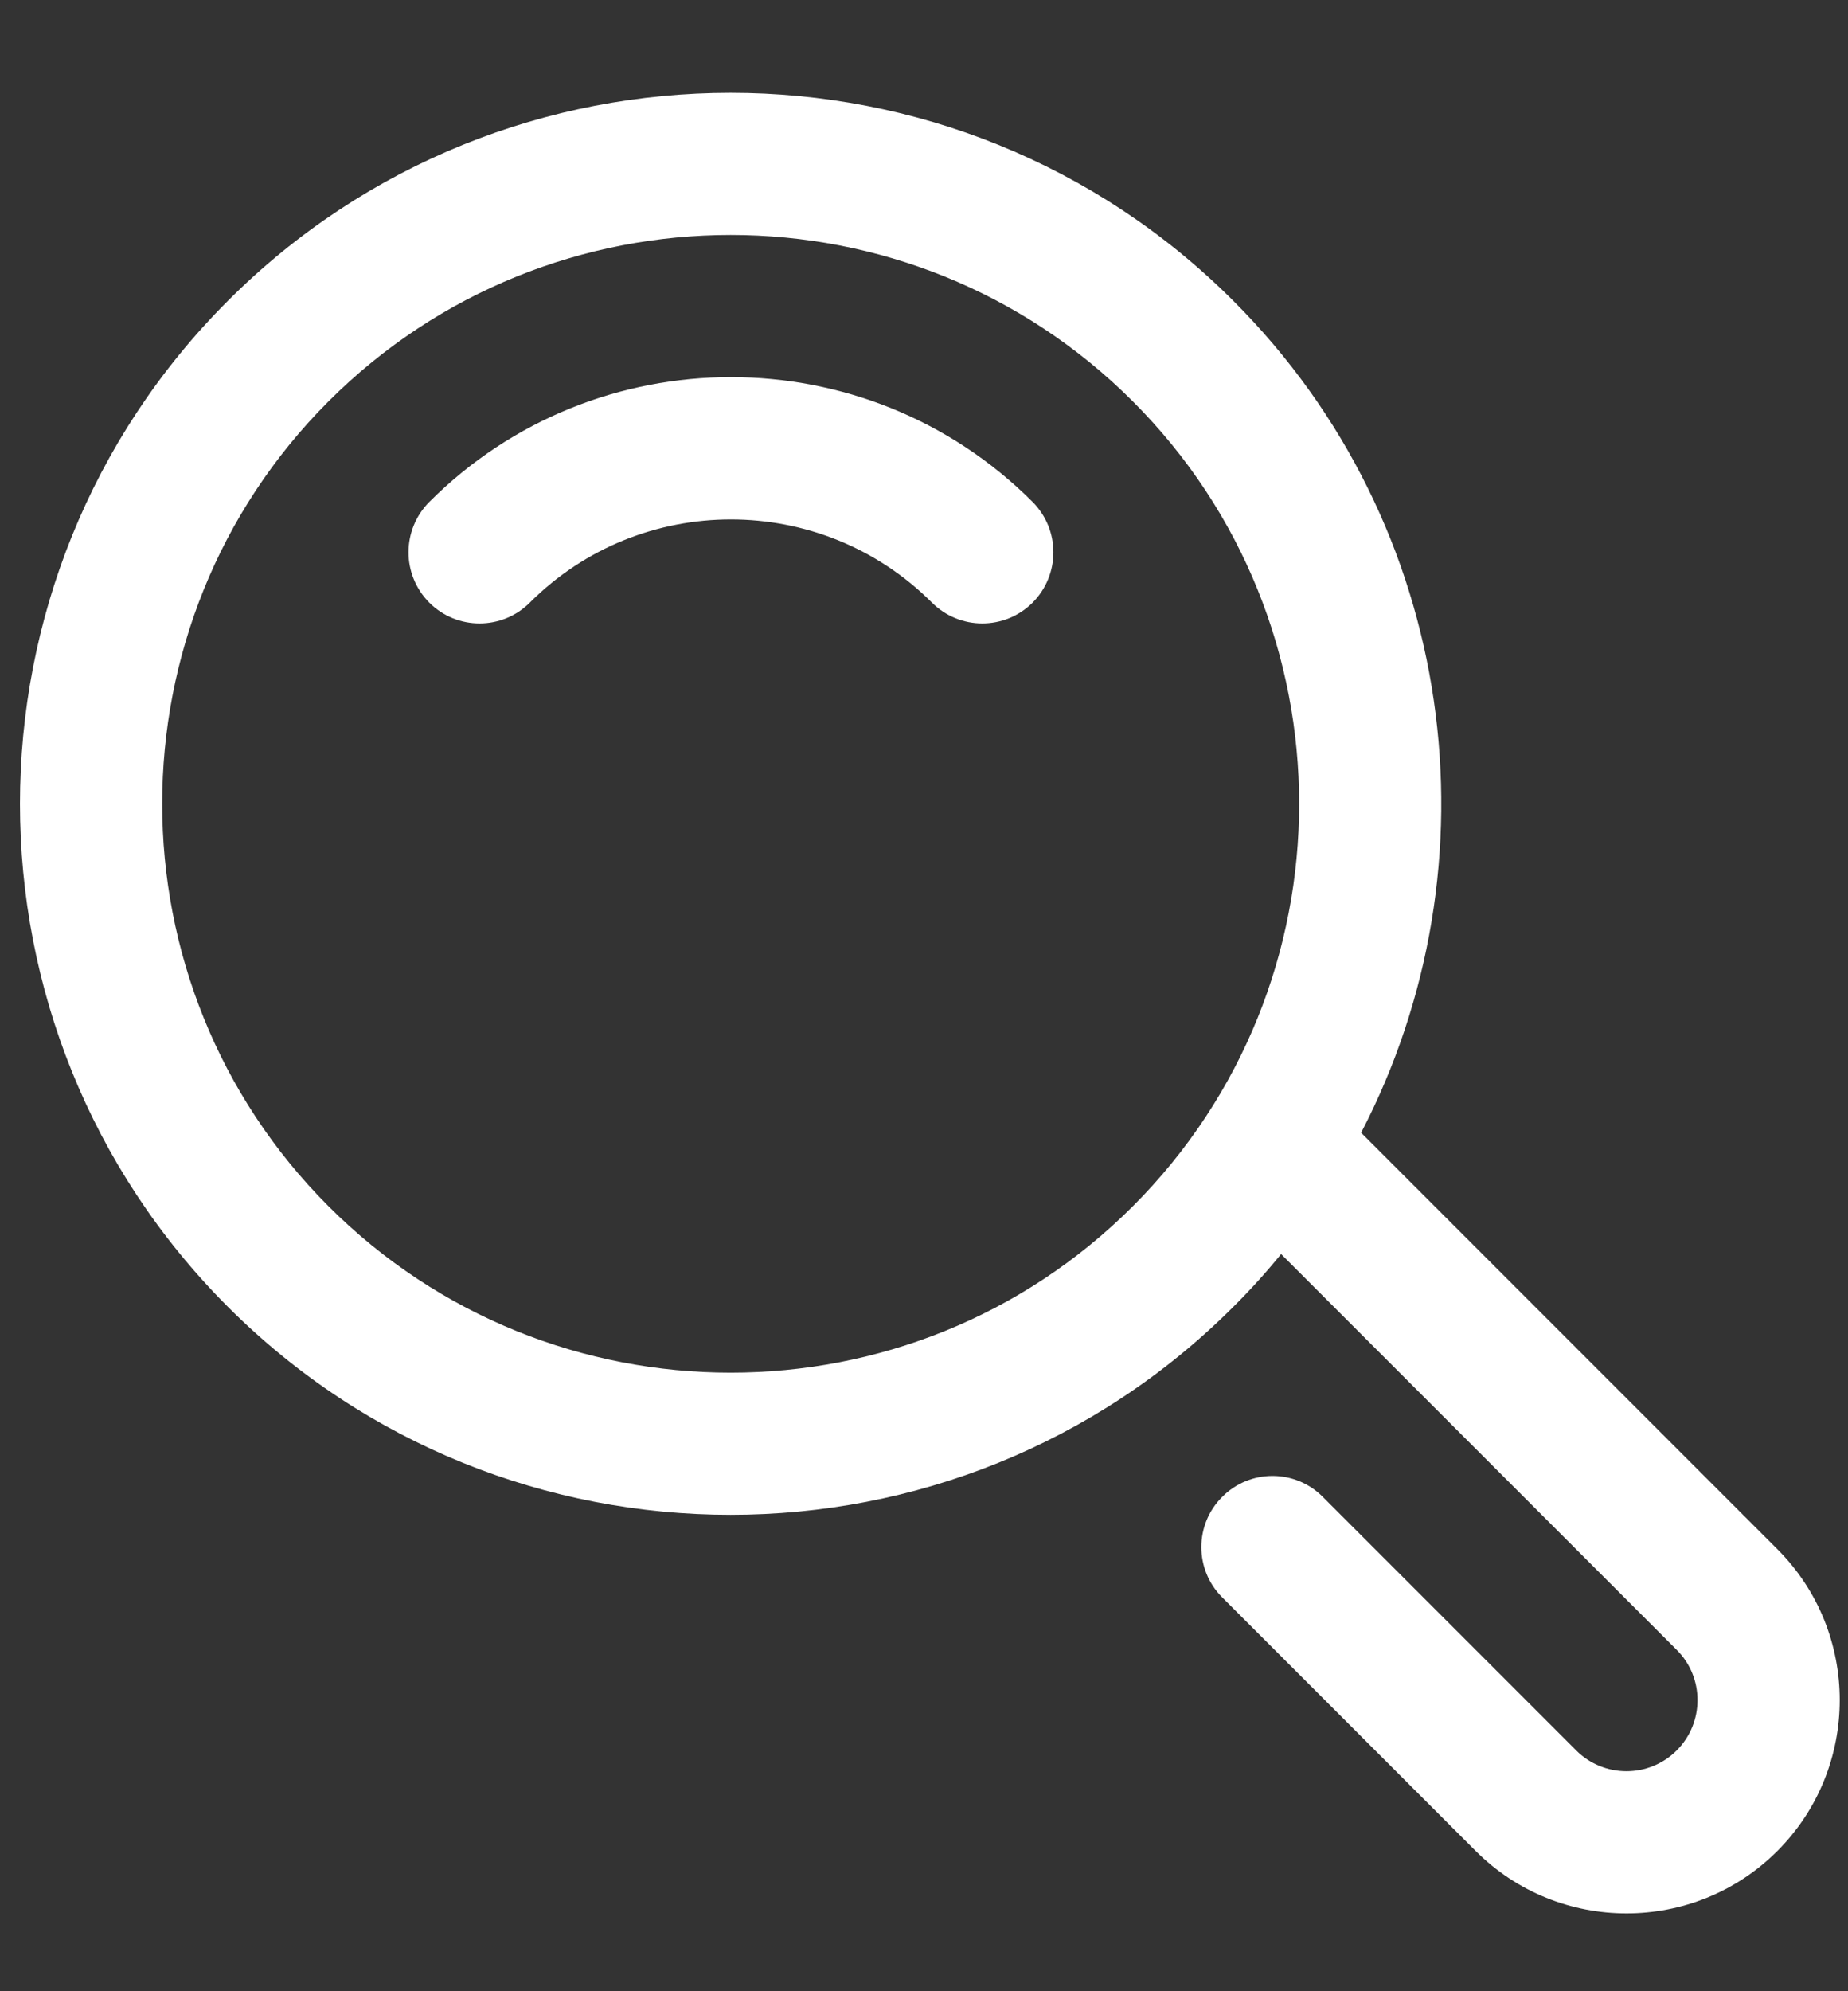
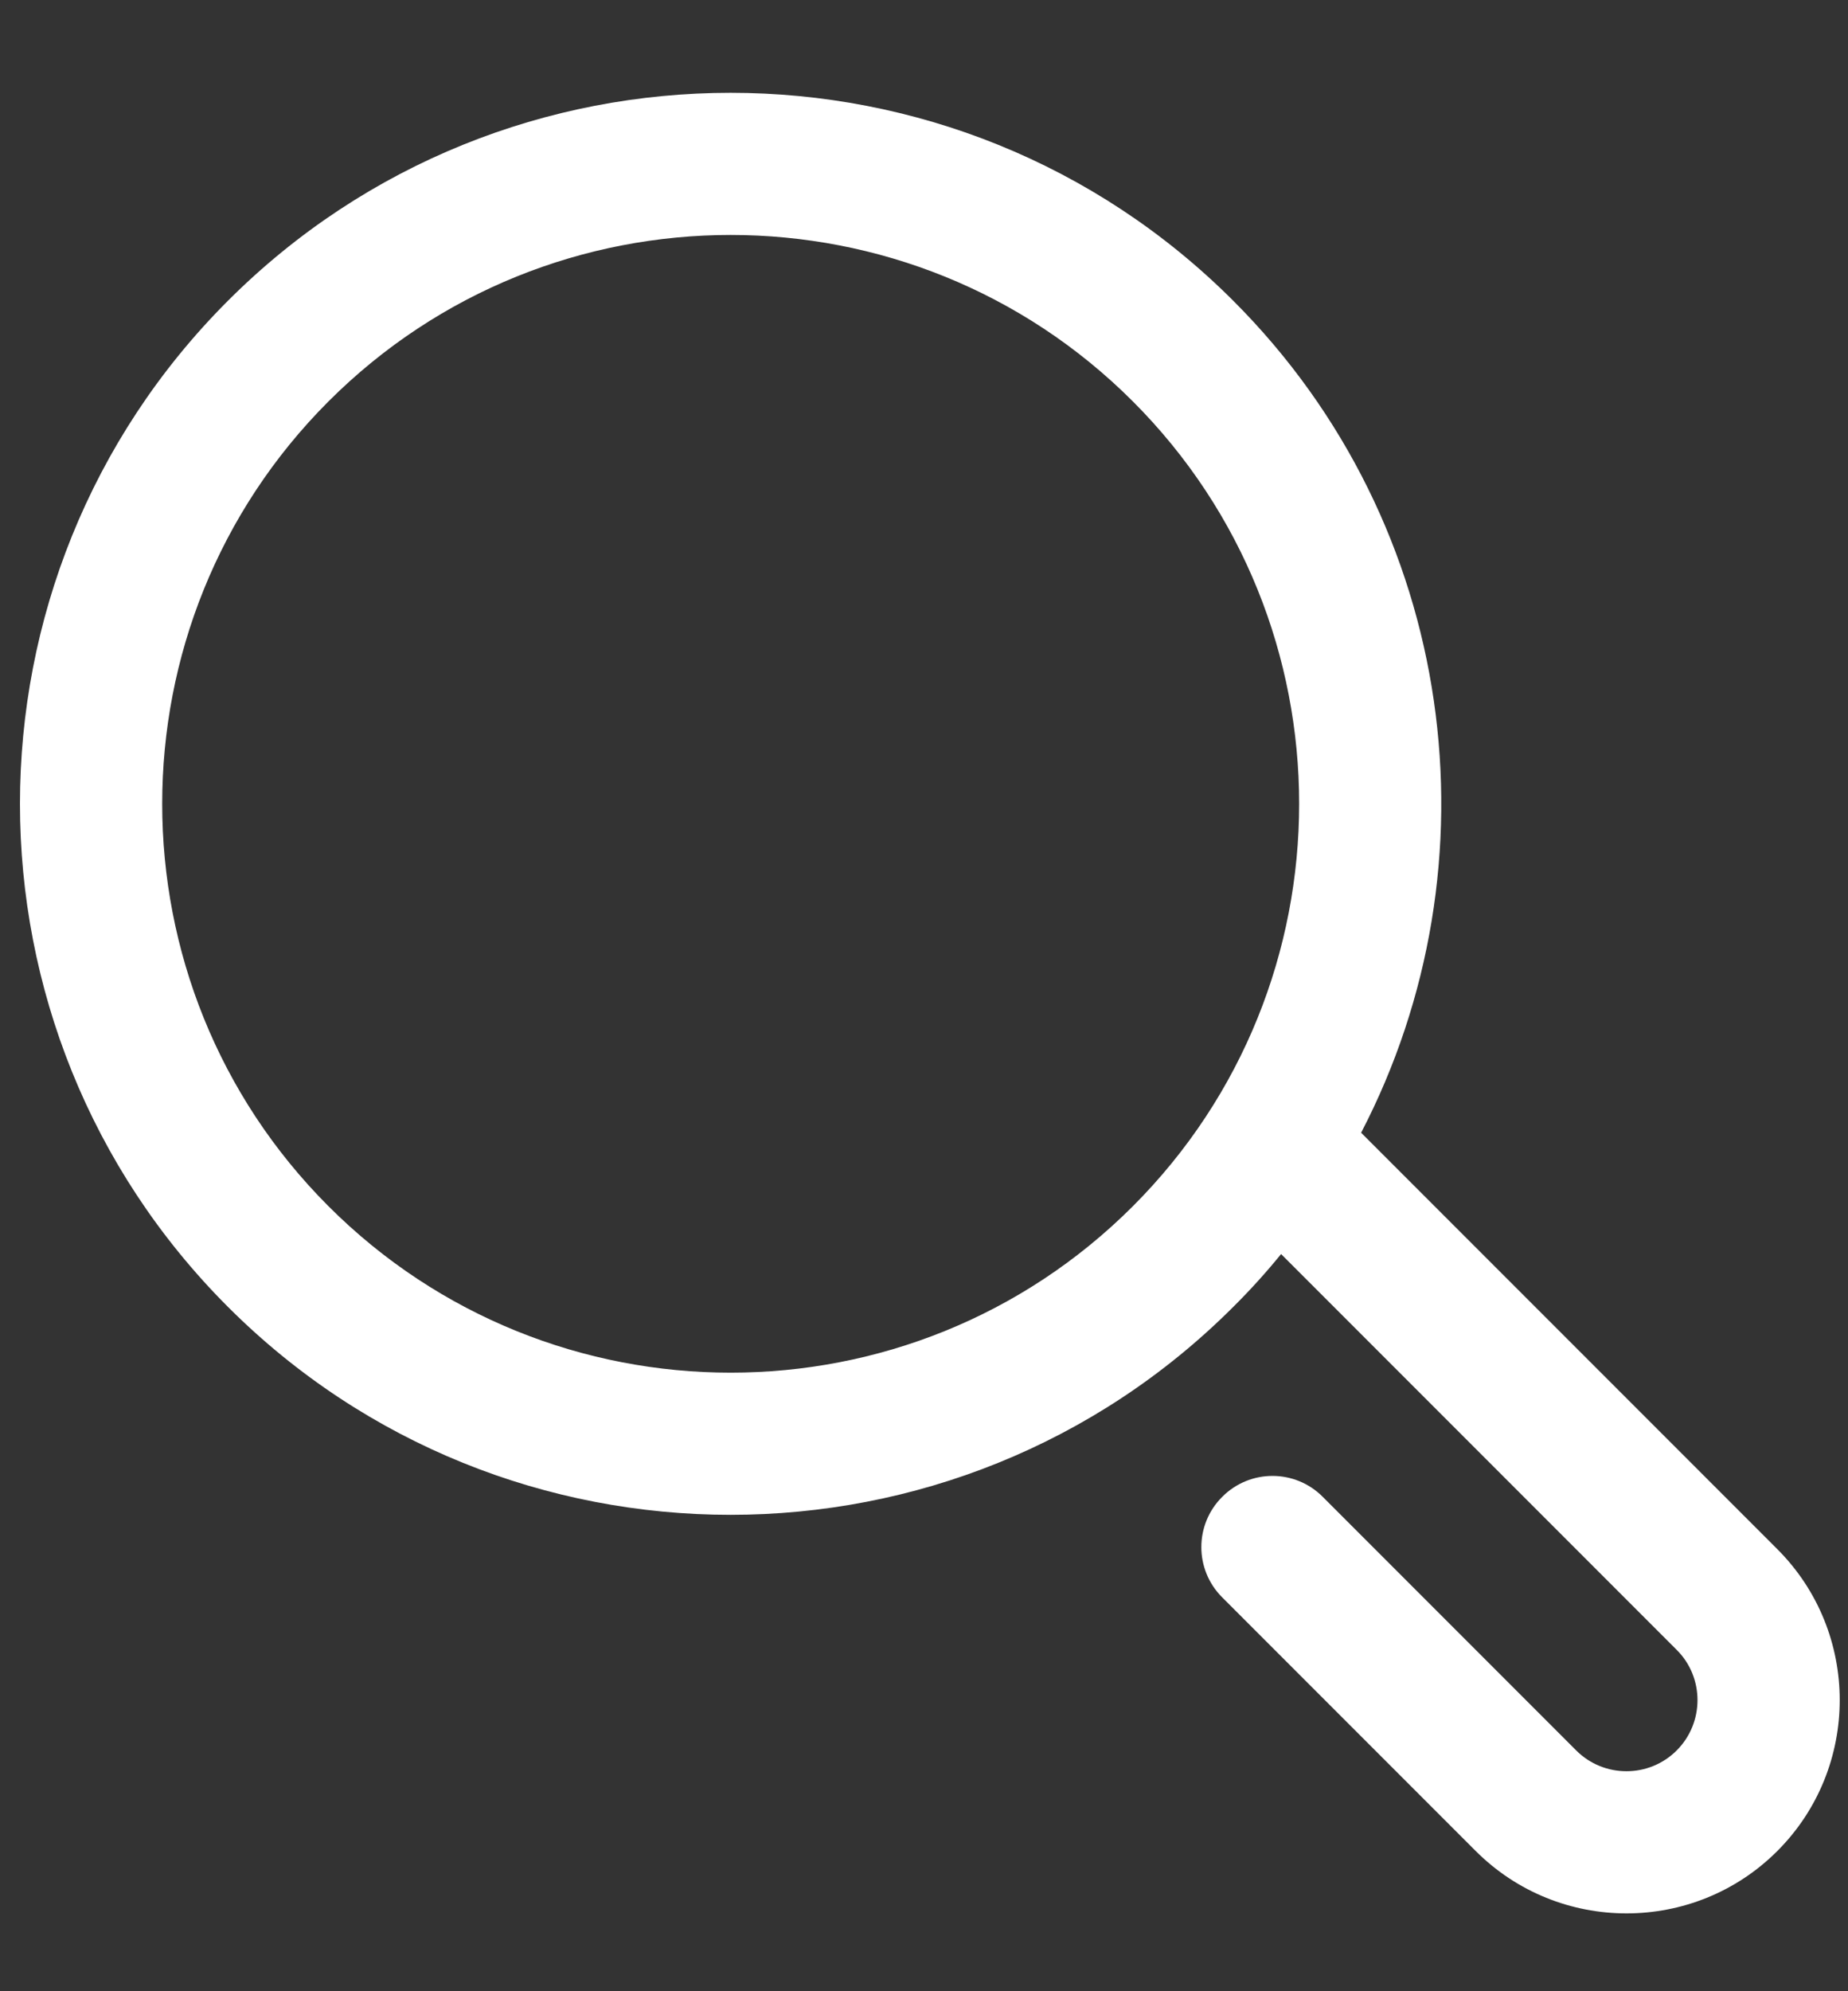
<svg xmlns="http://www.w3.org/2000/svg" width="13" height="14" viewBox="0 0 13 14" fill="none">
  <rect x="0" y="0" width="13" height="14" fill="#333333" stroke="none" />
  <path d="M8.676 2.115C10.257 3.695 10.556 6.079 9.575 7.964L12.503 10.892C13.088 11.477 13.088 12.429 12.503 13.014C11.918 13.599 10.966 13.599 10.381 13.014L8.598 11.231C8.402 11.036 8.402 10.719 8.598 10.524C8.793 10.328 9.11 10.328 9.305 10.524L11.088 12.307C11.283 12.502 11.6 12.502 11.795 12.307C11.99 12.112 11.99 11.794 11.795 11.6L9.012 8.817C8.908 8.945 8.796 9.069 8.676 9.188C6.726 11.138 3.553 11.138 1.603 9.188C-0.347 7.238 -0.347 4.065 1.603 2.115C3.553 0.165 6.726 0.165 8.676 2.115ZM2.311 8.481C3.871 10.041 6.409 10.041 7.969 8.481C9.529 6.921 9.529 4.382 7.969 2.822C6.409 1.262 3.871 1.262 2.311 2.822C0.751 4.382 0.751 6.921 2.311 8.481Z" fill="white" />
-   <path d="M7.264 3.529C7.459 3.725 7.459 4.041 7.264 4.237C7.068 4.432 6.752 4.432 6.556 4.237C5.776 3.457 4.507 3.457 3.727 4.237C3.532 4.432 3.215 4.432 3.02 4.237C2.825 4.041 2.825 3.725 3.02 3.529C4.19 2.359 6.094 2.359 7.264 3.529Z" fill="white" />
</svg>